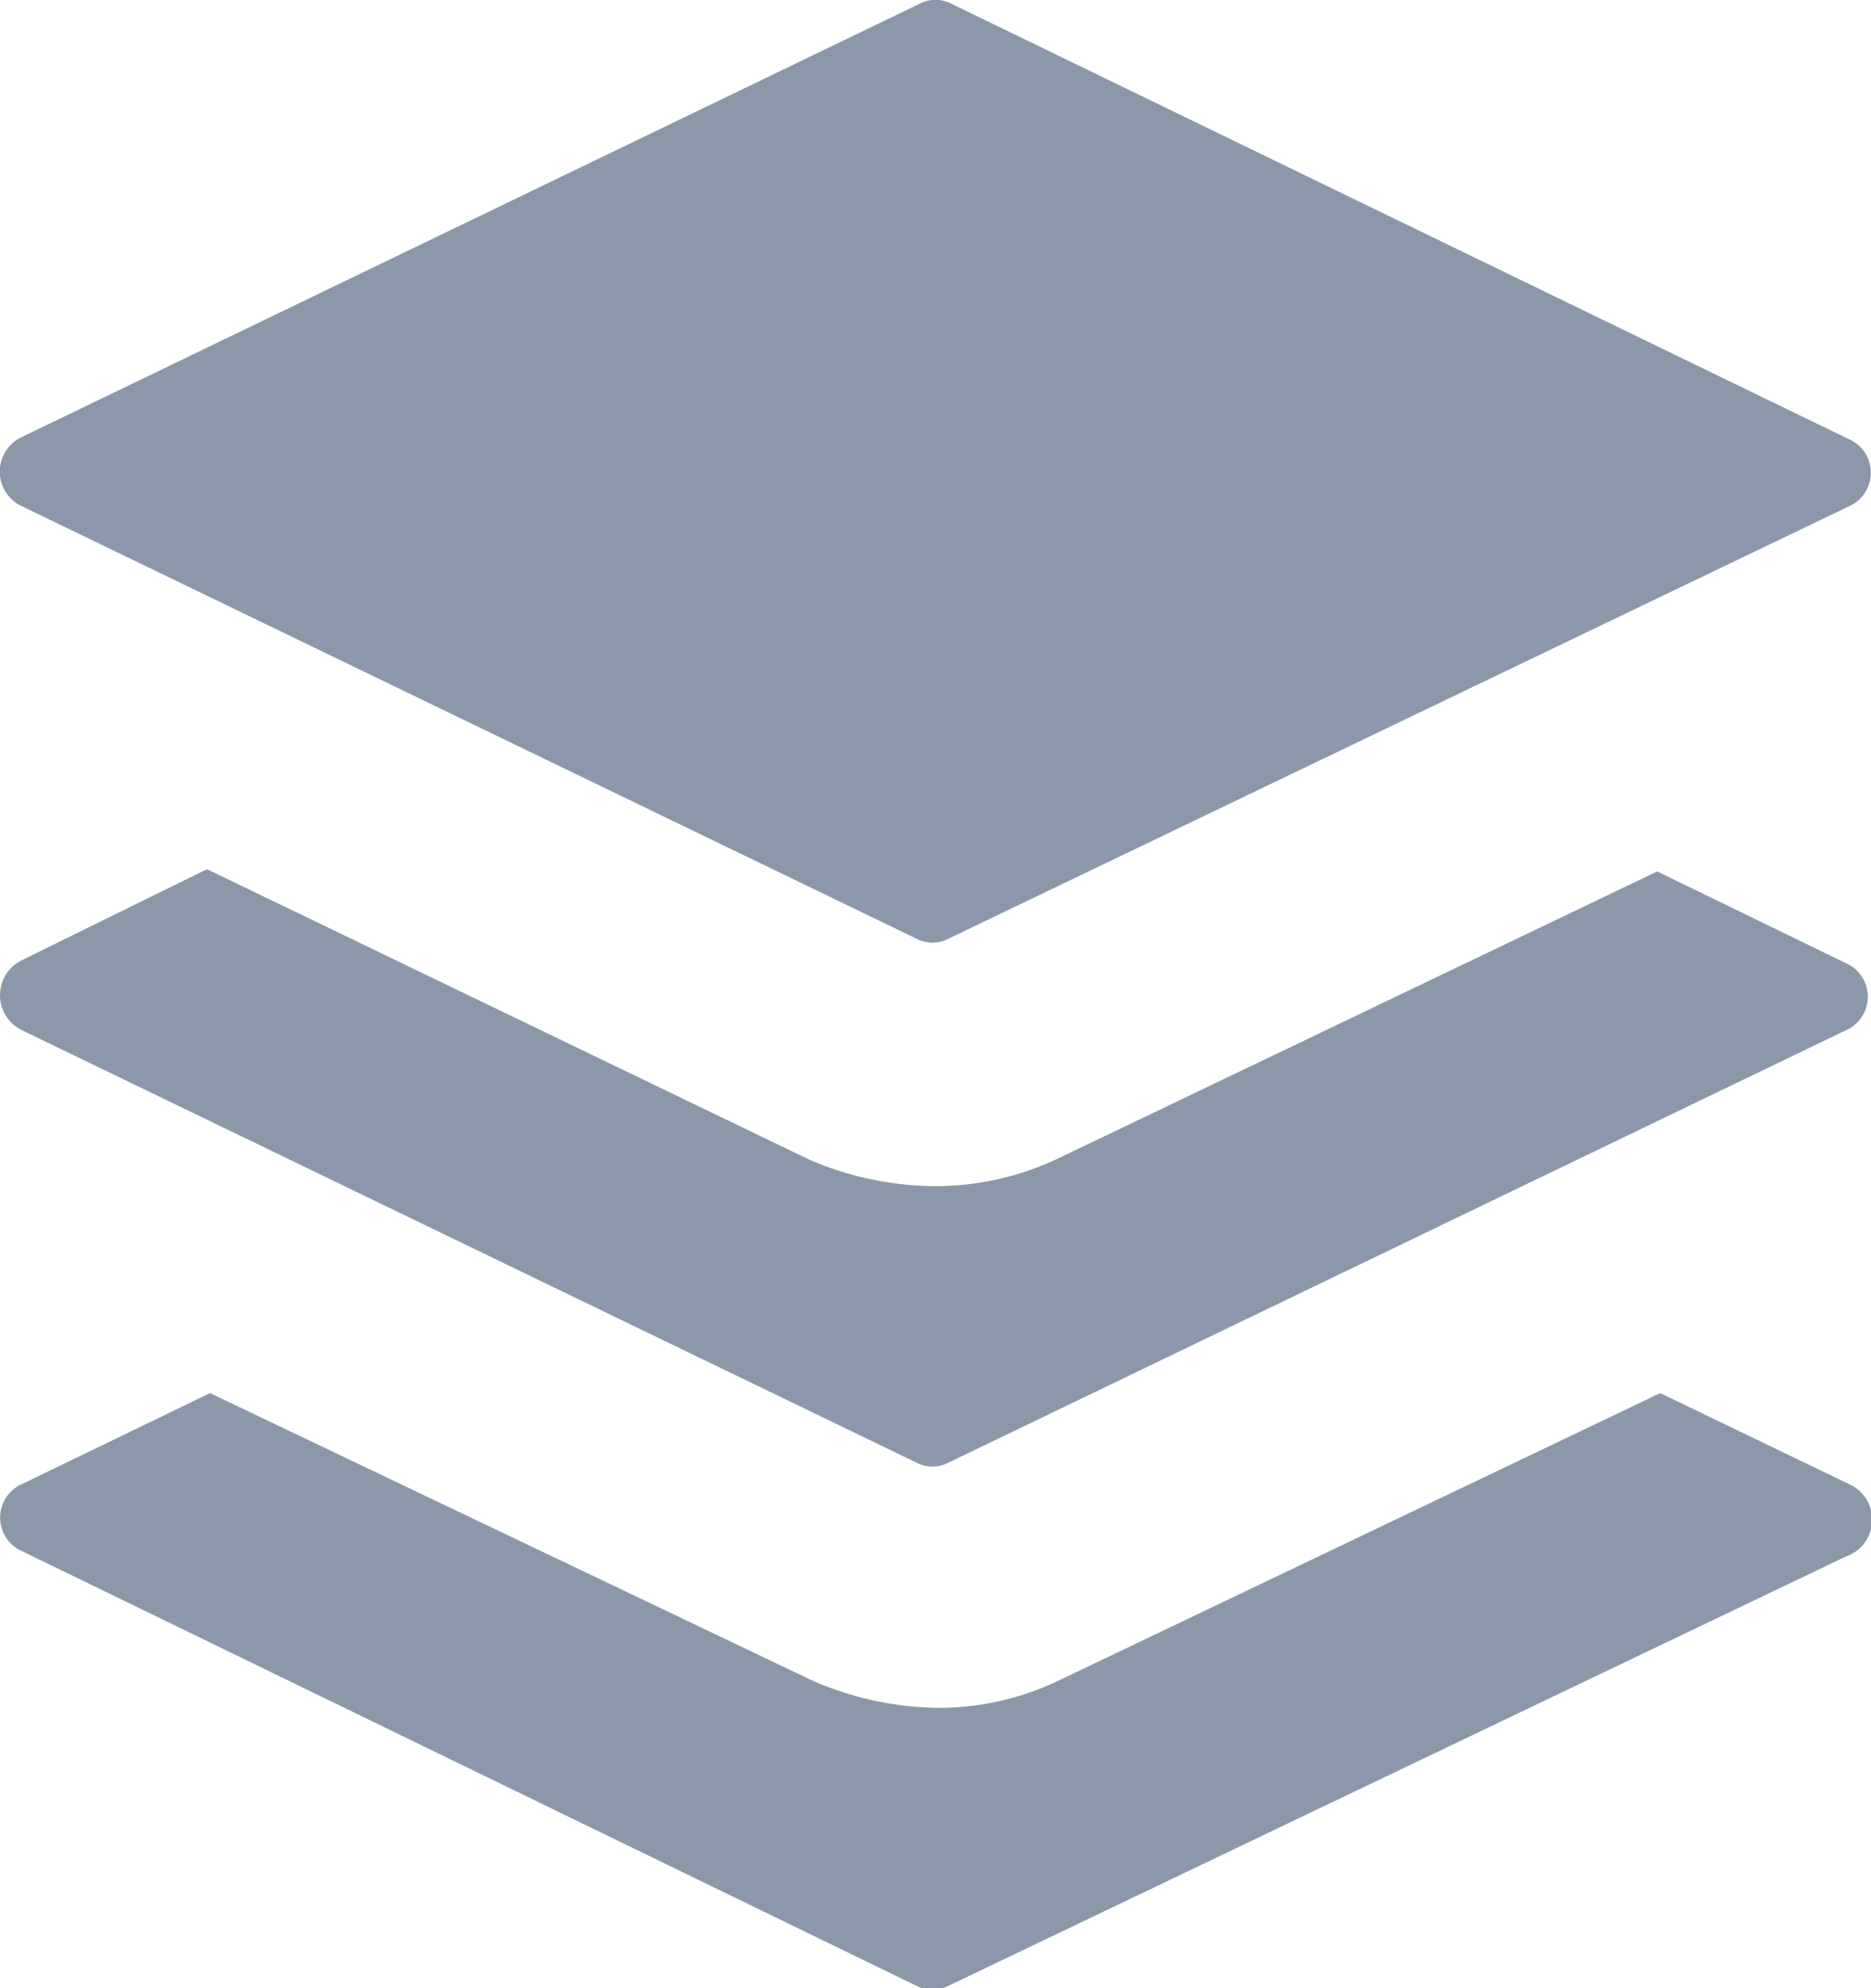
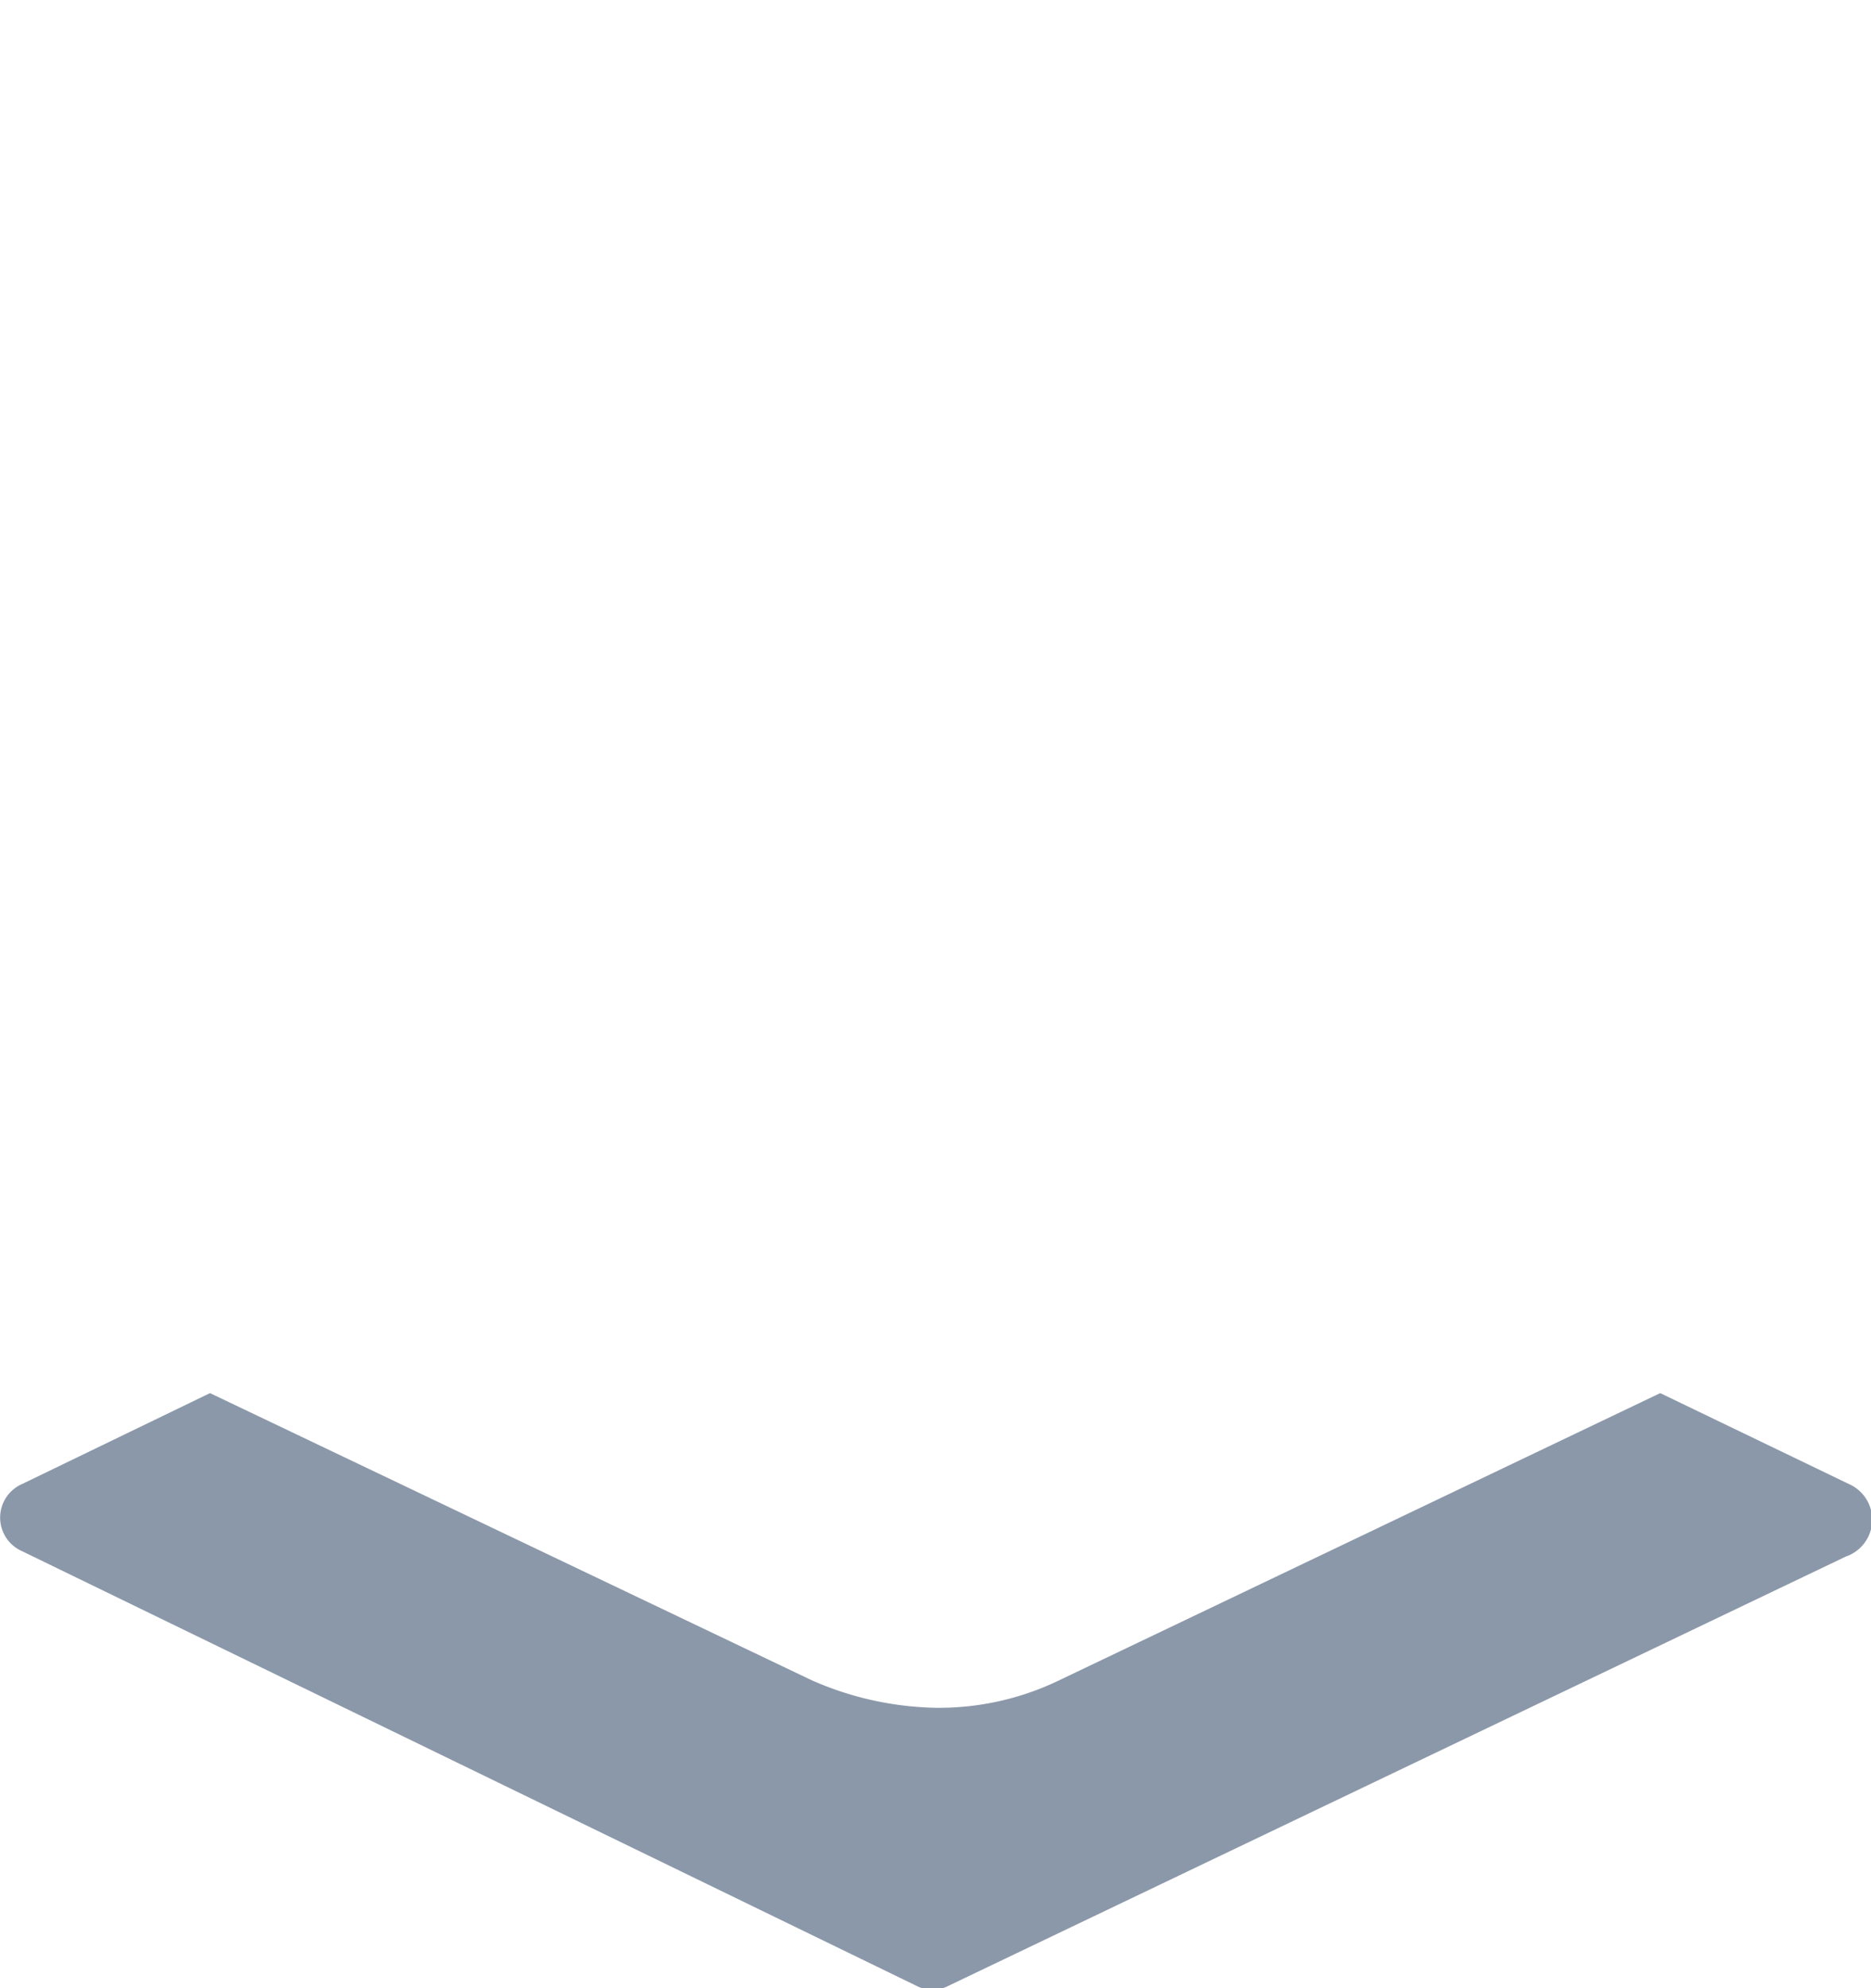
<svg xmlns="http://www.w3.org/2000/svg" id="Layer_1" data-name="Layer 1" viewBox="0 0 24.5 26.03">
  <defs>
    <style>.cls-1{fill:#8B98A9;}</style>
  </defs>
  <title>
Buffer</title>
-   <path class="cls-1" d="M.29,6.63,12,12.29a.45.45,0,0,0,.42,0L24.21,6.63a.48.48,0,0,0,0-.88L12.46.05a.45.45,0,0,0-.42,0L.29,5.72A.5.5,0,0,0,.29,6.63Z" />
-   <path class="cls-1" d="M.29,13.49,12,19.15a.45.45,0,0,0,.42,0l11.75-5.66a.48.48,0,0,0,0-.88l-2.47-1.2-7.87,3.77a3.75,3.75,0,0,1-1.62.35,4.2,4.2,0,0,1-1.62-.35l-7.88-3.8L.29,12.57A.51.51,0,0,0,.29,13.49Z" />
  <path class="cls-1" d="M24.21,19.43l-2.47-1.19L13.87,22a3.62,3.62,0,0,1-1.62.36A4.21,4.21,0,0,1,10.63,22L2.75,18.24.29,19.43a.48.48,0,0,0,0,.88L12,26a.45.45,0,0,0,.42,0l11.75-5.62A.51.51,0,0,0,24.21,19.43Z" />
</svg>